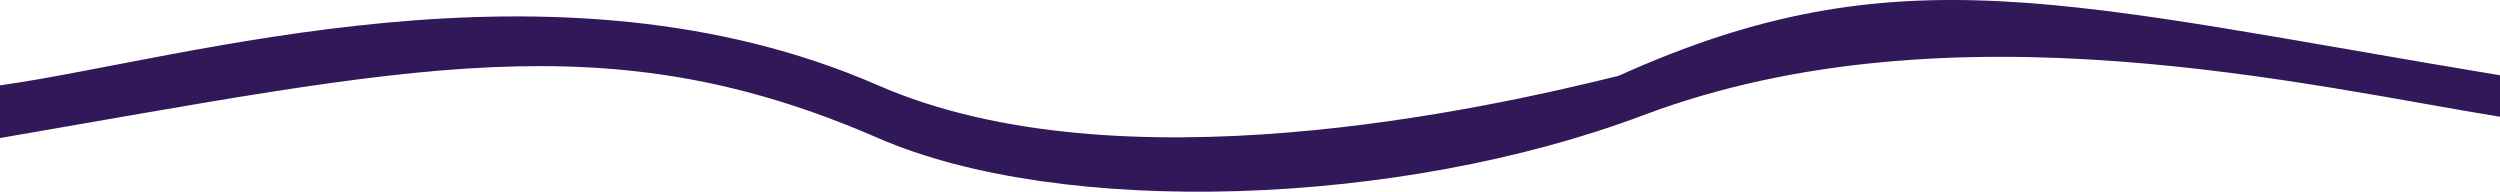
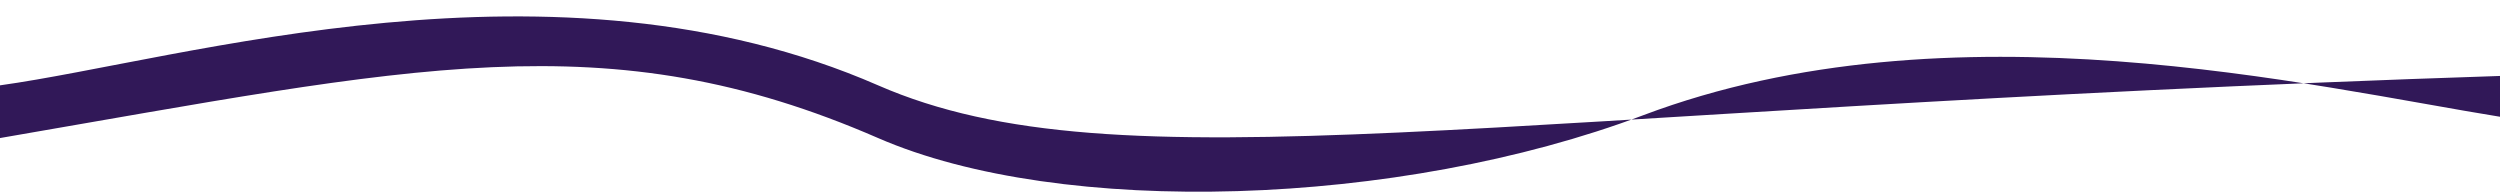
<svg xmlns="http://www.w3.org/2000/svg" width="1510" height="116" viewBox="0 0 1510 116" fill="none">
-   <path d="M530.377 51.547C334.5 -33.898 110.516 36.152 0 51.547V83.382C249.212 40.588 366.5 12.054 530.377 83.382C641 131.531 844.59 125.314 992.5 69.601C1178.5 -0.459 1396.48 52.33 1512 70.857V45.807C1247.16 1.969 1146.5 -30.398 977.616 45.807C895.981 65.986 675.851 115.006 530.377 51.547Z" fill="#311858" />
+   <path d="M530.377 51.547C334.5 -33.898 110.516 36.152 0 51.547V83.382C249.212 40.588 366.5 12.054 530.377 83.382C641 131.531 844.59 125.314 992.5 69.601C1178.5 -0.459 1396.48 52.33 1512 70.857V45.807C895.981 65.986 675.851 115.006 530.377 51.547Z" fill="#311858" />
</svg>